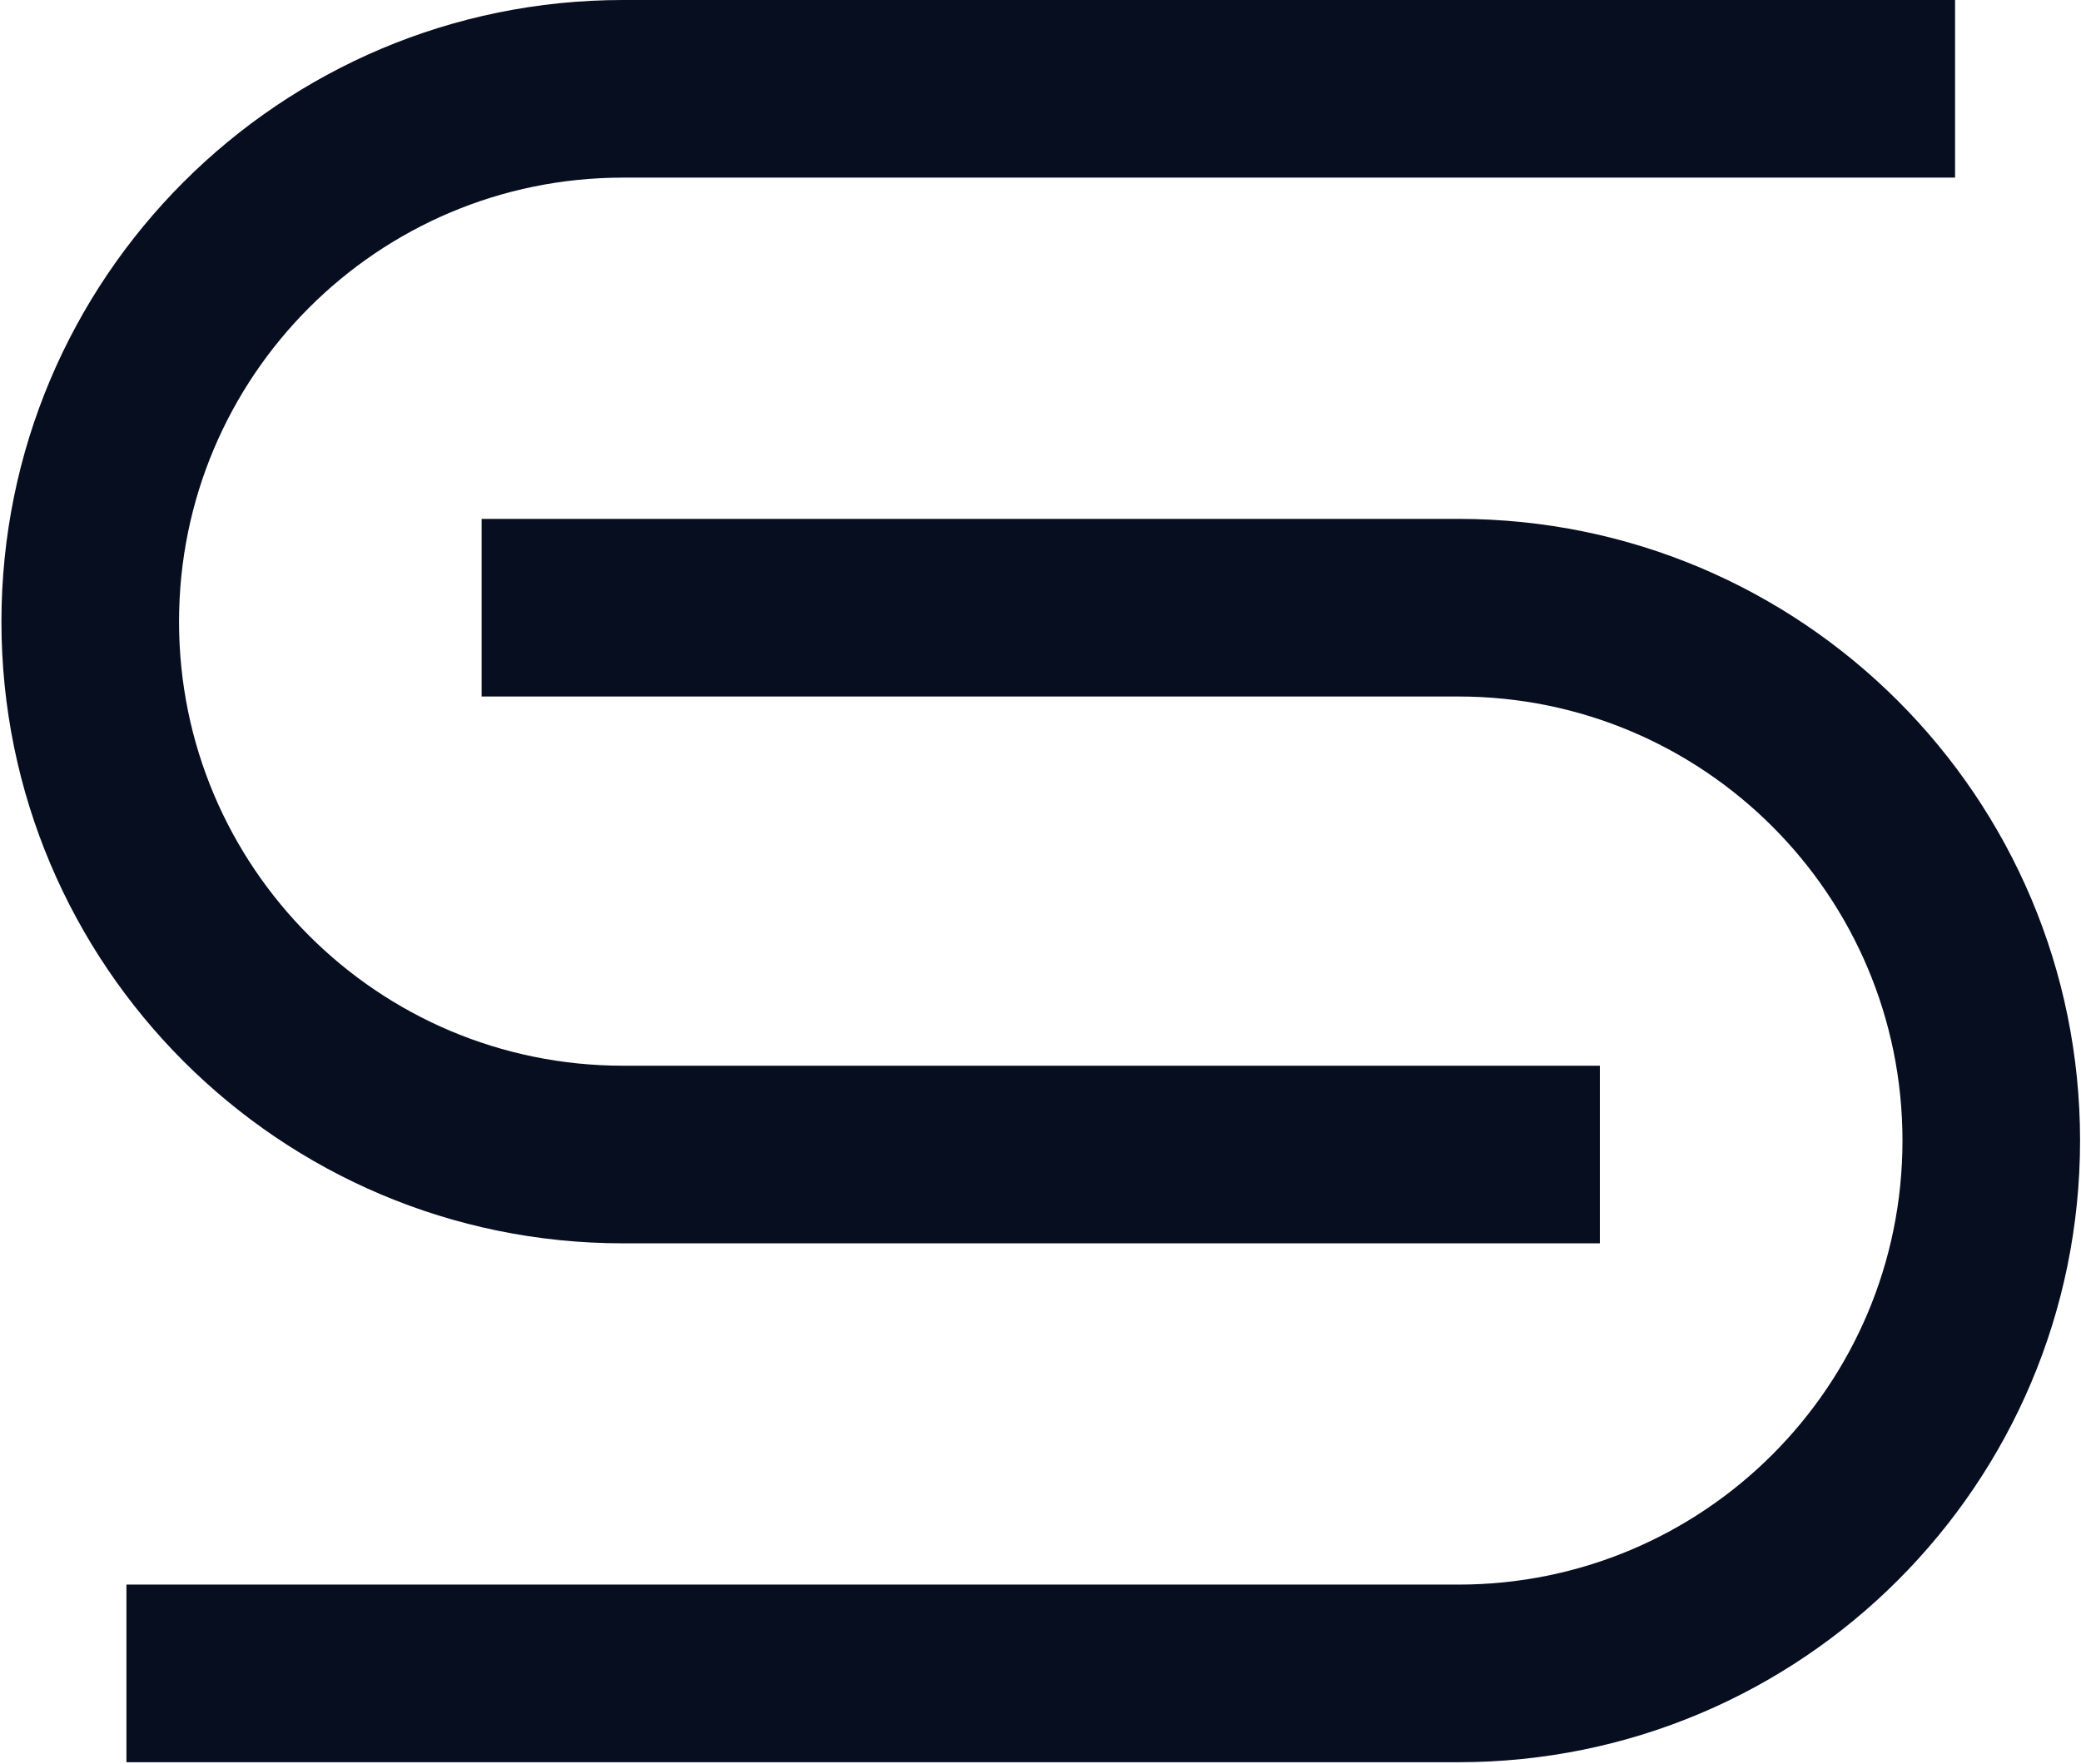
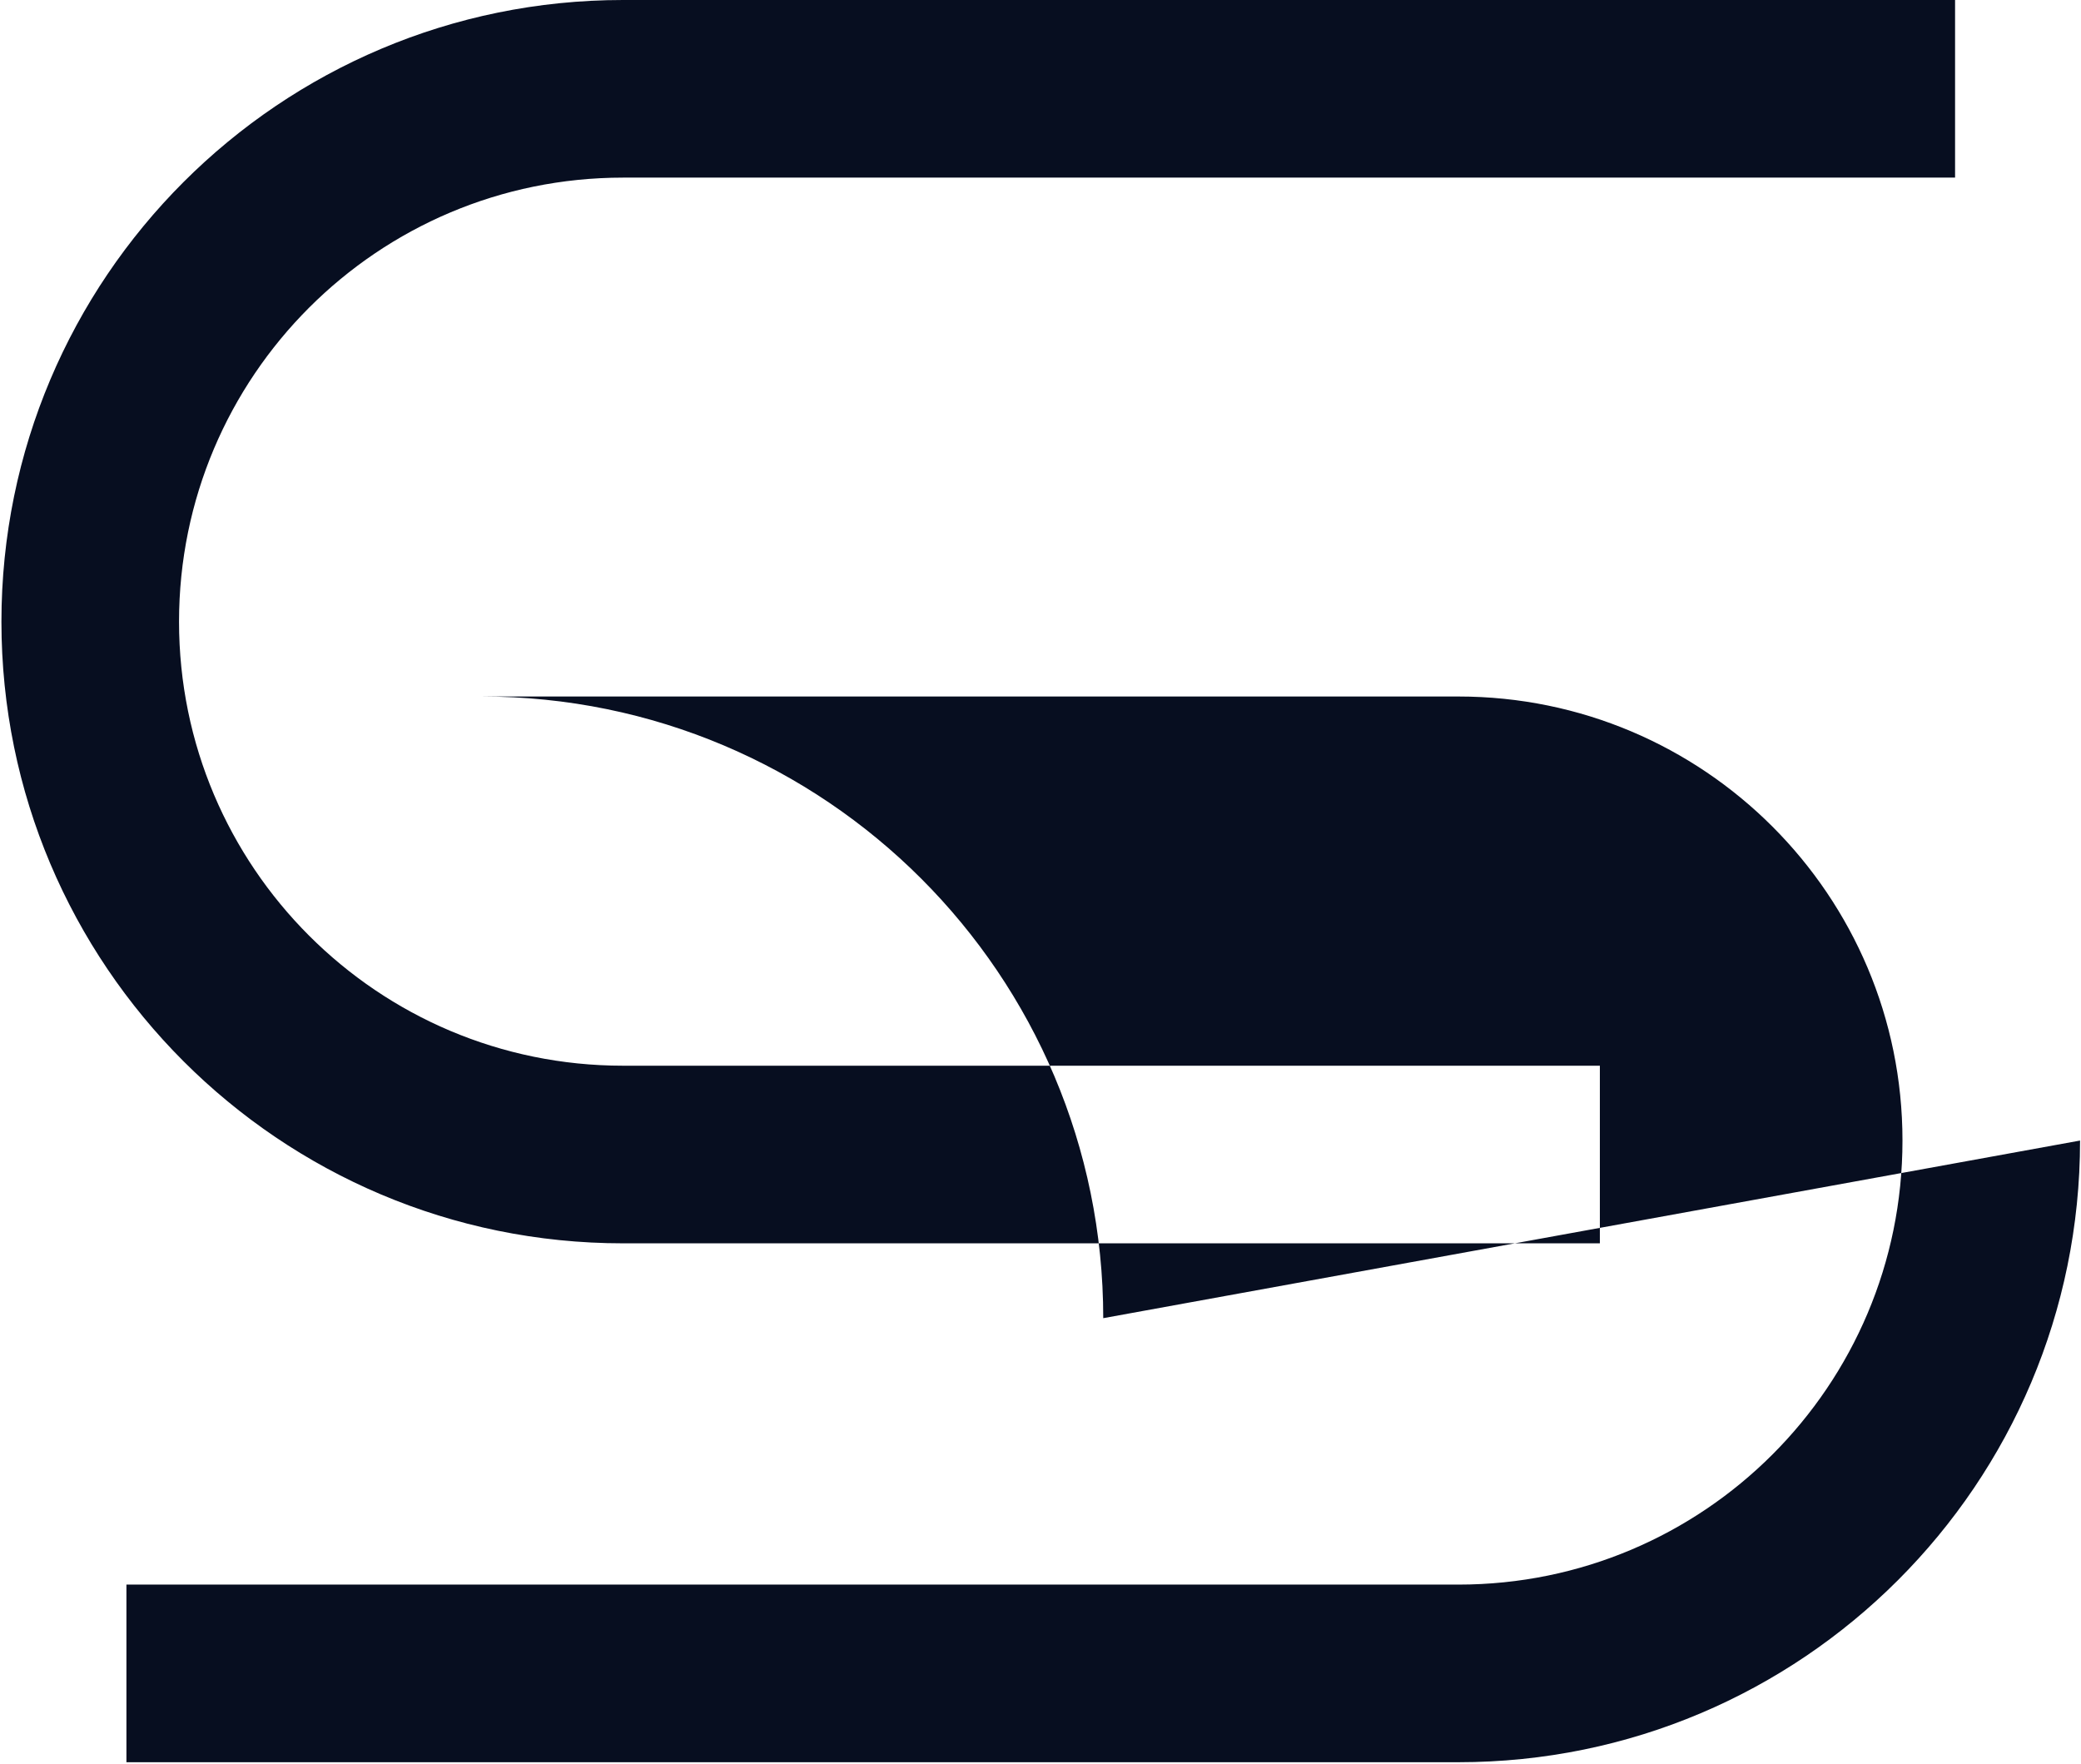
<svg xmlns="http://www.w3.org/2000/svg" width="1109" height="940" fill="none">
  <style>path{fill:#070e20}@media (prefers-color-scheme:dark){path{fill:#e2dad0}}</style>
-   <path fill-rule="evenodd" d="M.762 331.268C.762 148.314 149.076 0 332.03 0h709.86v94.648H332.03c-130.682 0-236.62 105.939-236.62 236.62s105.938 236.62 236.62 236.62h520.564v94.649H332.03C149.076 662.537.762 514.223.762 331.268M1108.5 607.77c0 182.954-148.31 331.268-331.264 331.268H67.376V844.39h709.86c130.681 0 236.624-105.939 236.624-236.62S907.918 371.15 777.236 371.15H256.671l.001-94.649 520.563.001c182.955 0 331.265 148.313 331.265 331.268" clip-rule="evenodd" />
+   <path fill-rule="evenodd" d="M.762 331.268C.762 148.314 149.076 0 332.03 0h709.86v94.648H332.03c-130.682 0-236.62 105.939-236.62 236.62s105.938 236.62 236.62 236.62h520.564v94.649H332.03C149.076 662.537.762 514.223.762 331.268M1108.5 607.77c0 182.954-148.31 331.268-331.264 331.268H67.376V844.39h709.86c130.681 0 236.624-105.939 236.624-236.62S907.918 371.15 777.236 371.15H256.671c182.955 0 331.265 148.313 331.265 331.268" clip-rule="evenodd" />
</svg>